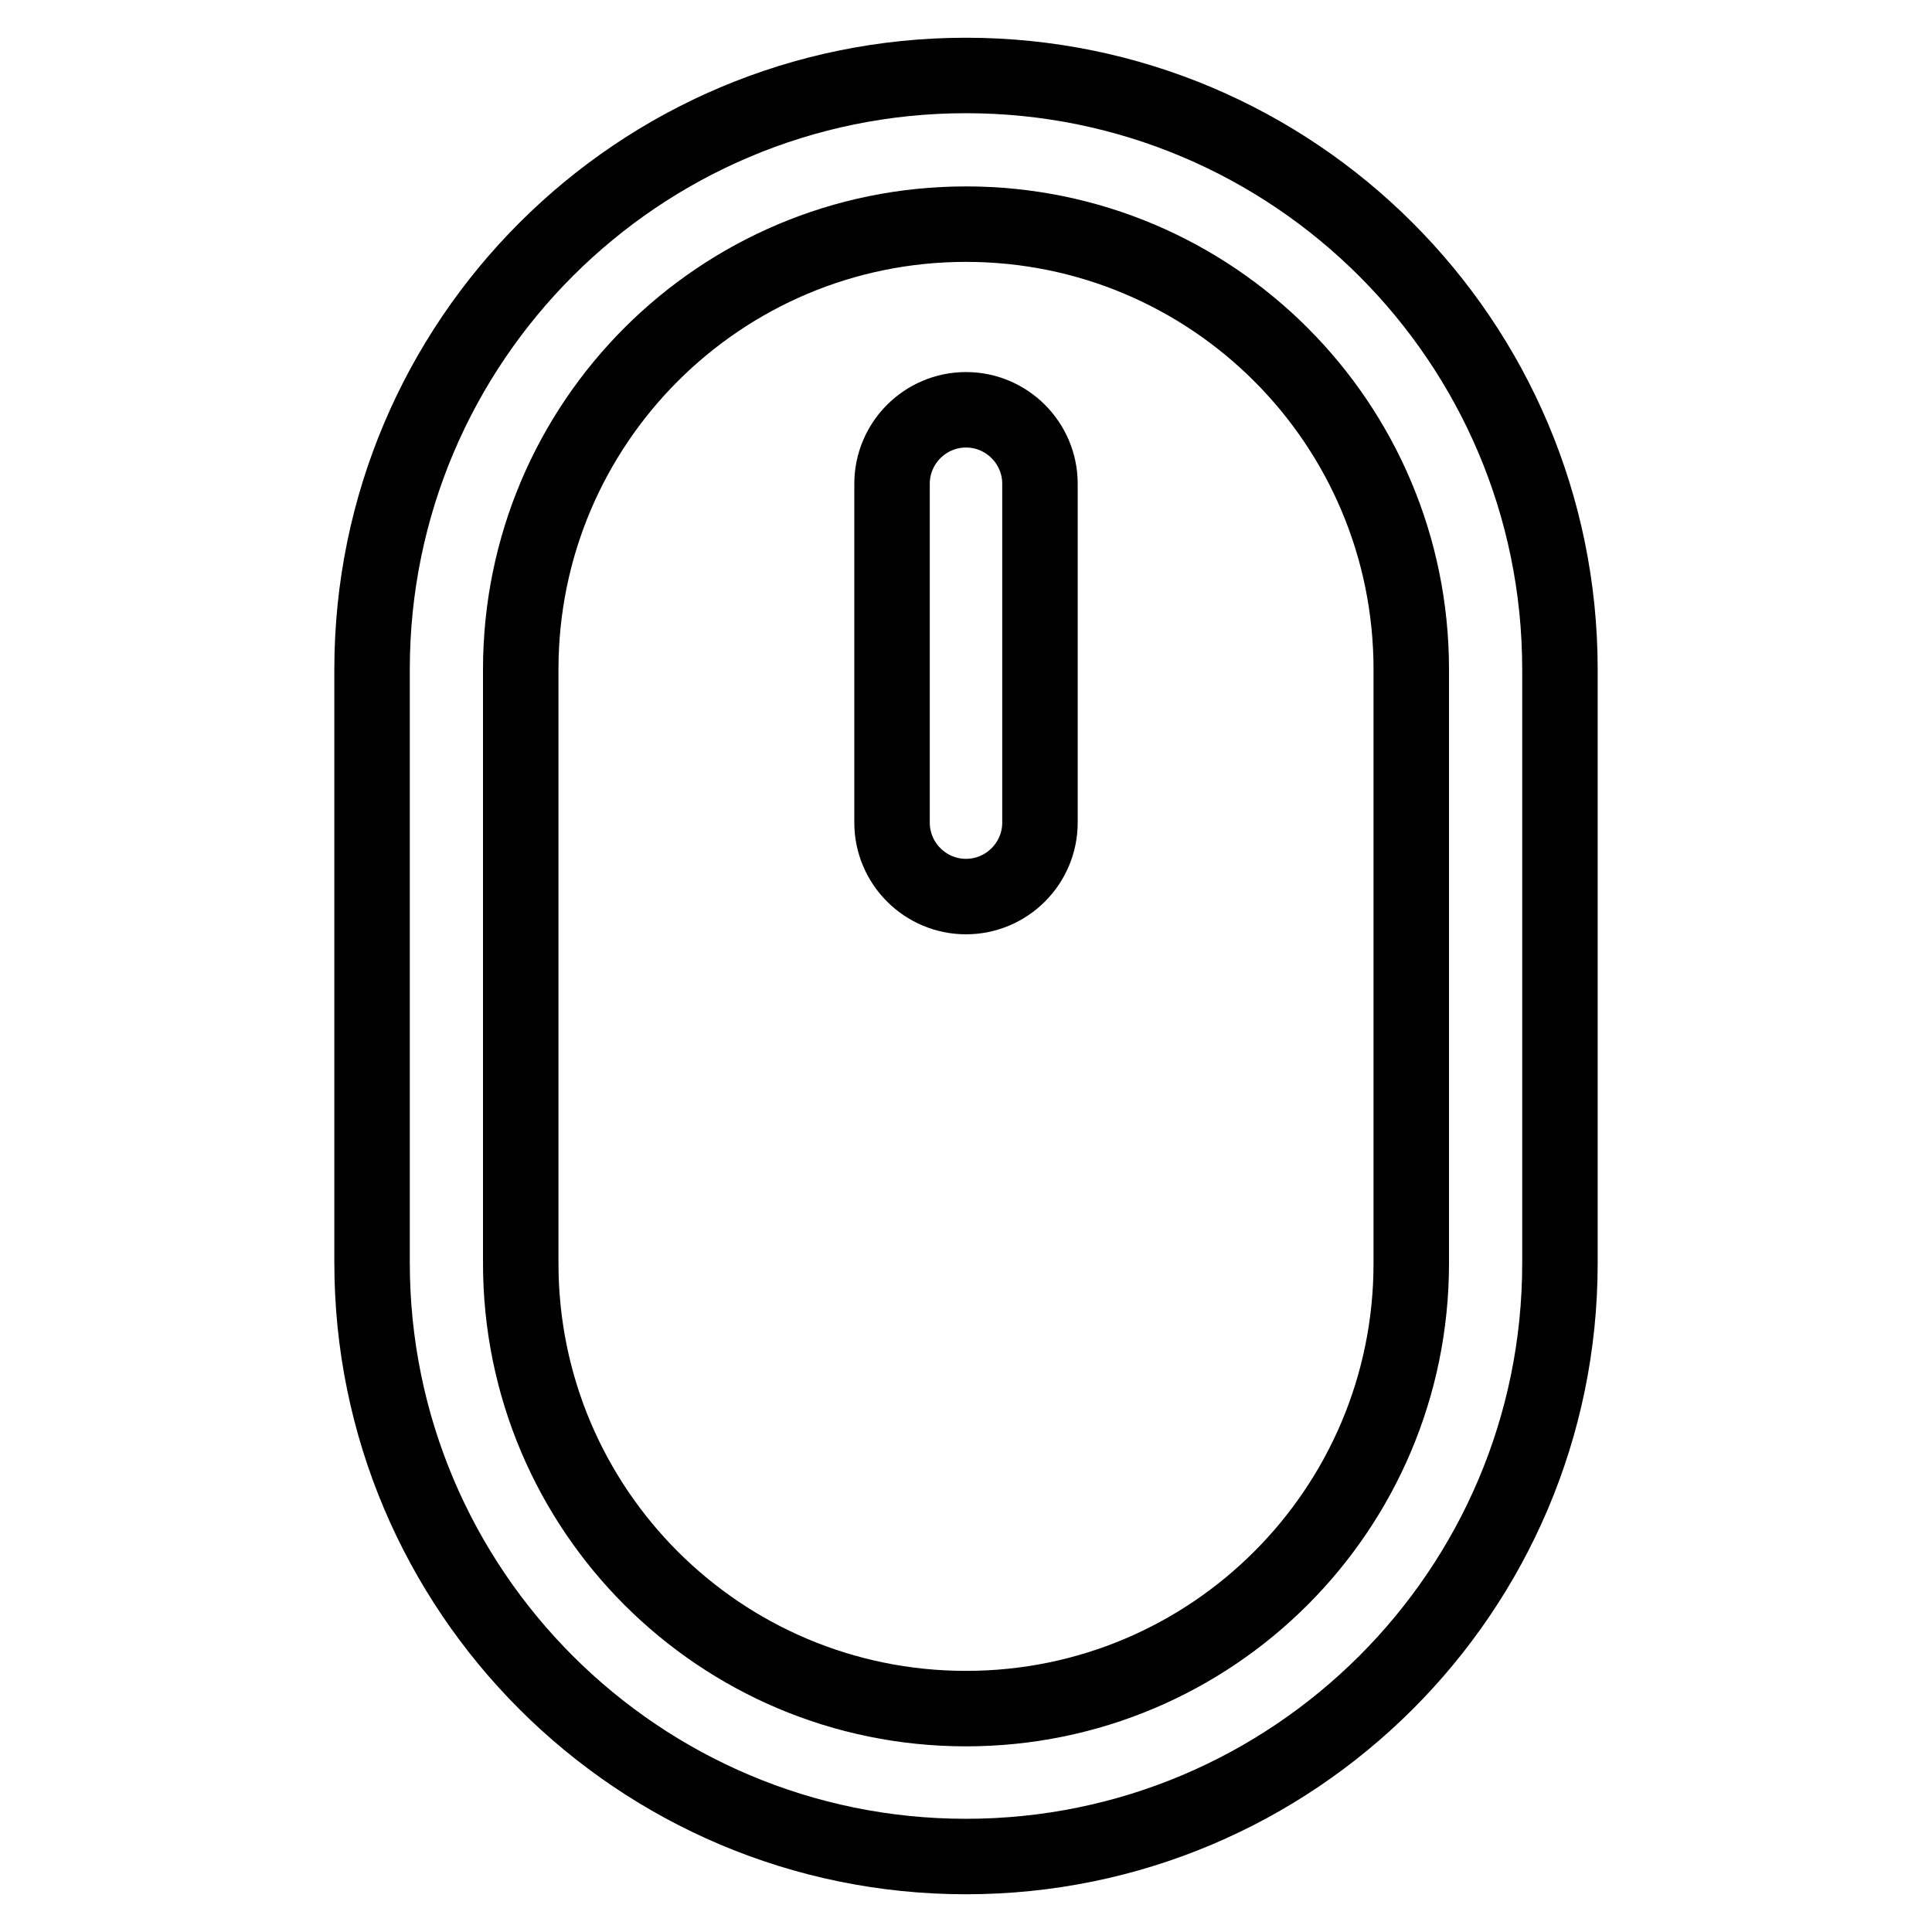
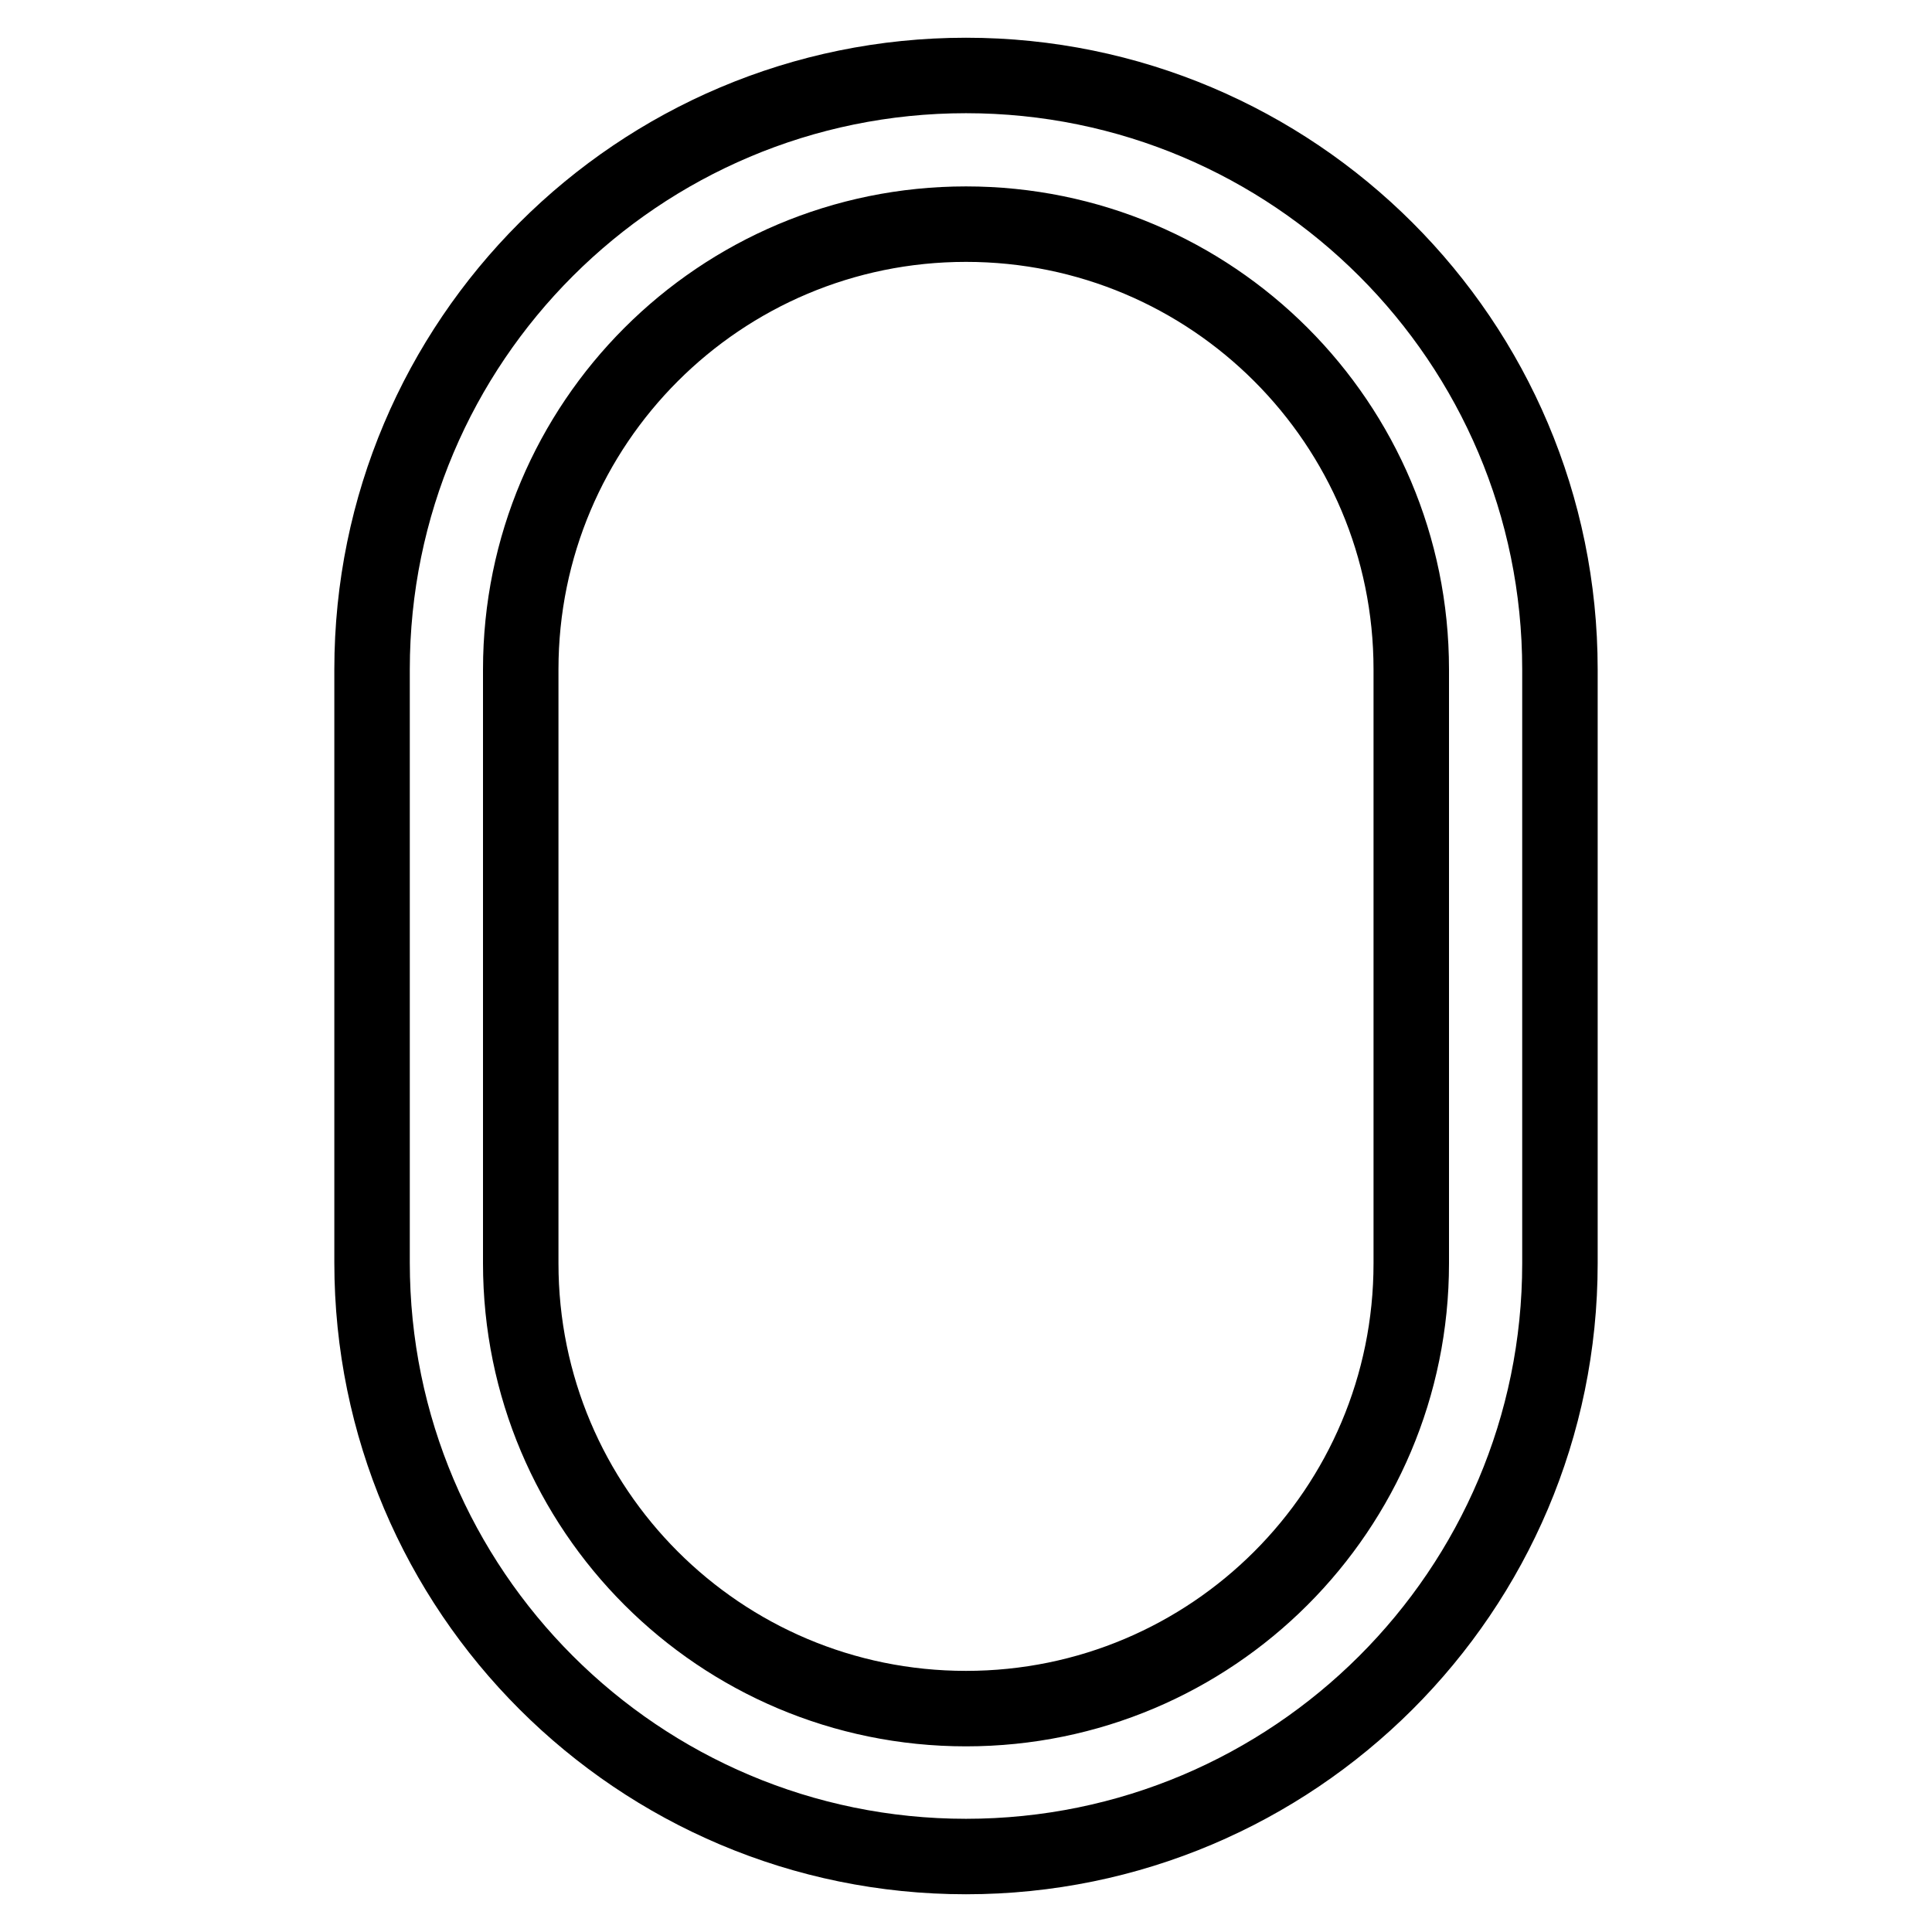
<svg xmlns="http://www.w3.org/2000/svg" version="1.1" x="0px" y="0px" viewBox="0 0 256 256" enable-background="new 0 0 256 256" xml:space="preserve">
  <g>
    <path stroke-width="10" fill-opacity="0" stroke="#000000" d="M128,246c-43.4,0-78.7-35.2-78.7-78.7V88.7C49.3,45.2,84.6,10,128,10c43.4,0,78.7,35.2,78.7,78.7v78.7 C206.7,210.8,171.4,246,128,246L128,246z M128,29.7c-32.6,0-59,26.4-59,59l0,0v78.7c0,32.6,26.4,59,59,59s59-26.4,59-59V88.7 C187,56.1,160.6,29.7,128,29.7L128,29.7z" />
-     <path stroke-width="10" fill-opacity="0" stroke="#000000" d="M128,118.8c-5.4,0-9.8-4.4-9.8-9.8V64.1c0-5.4,4.4-9.8,9.8-9.8s9.8,4.4,9.8,9.8V109 C137.8,114.4,133.4,118.8,128,118.8L128,118.8z" />
  </g>
</svg>